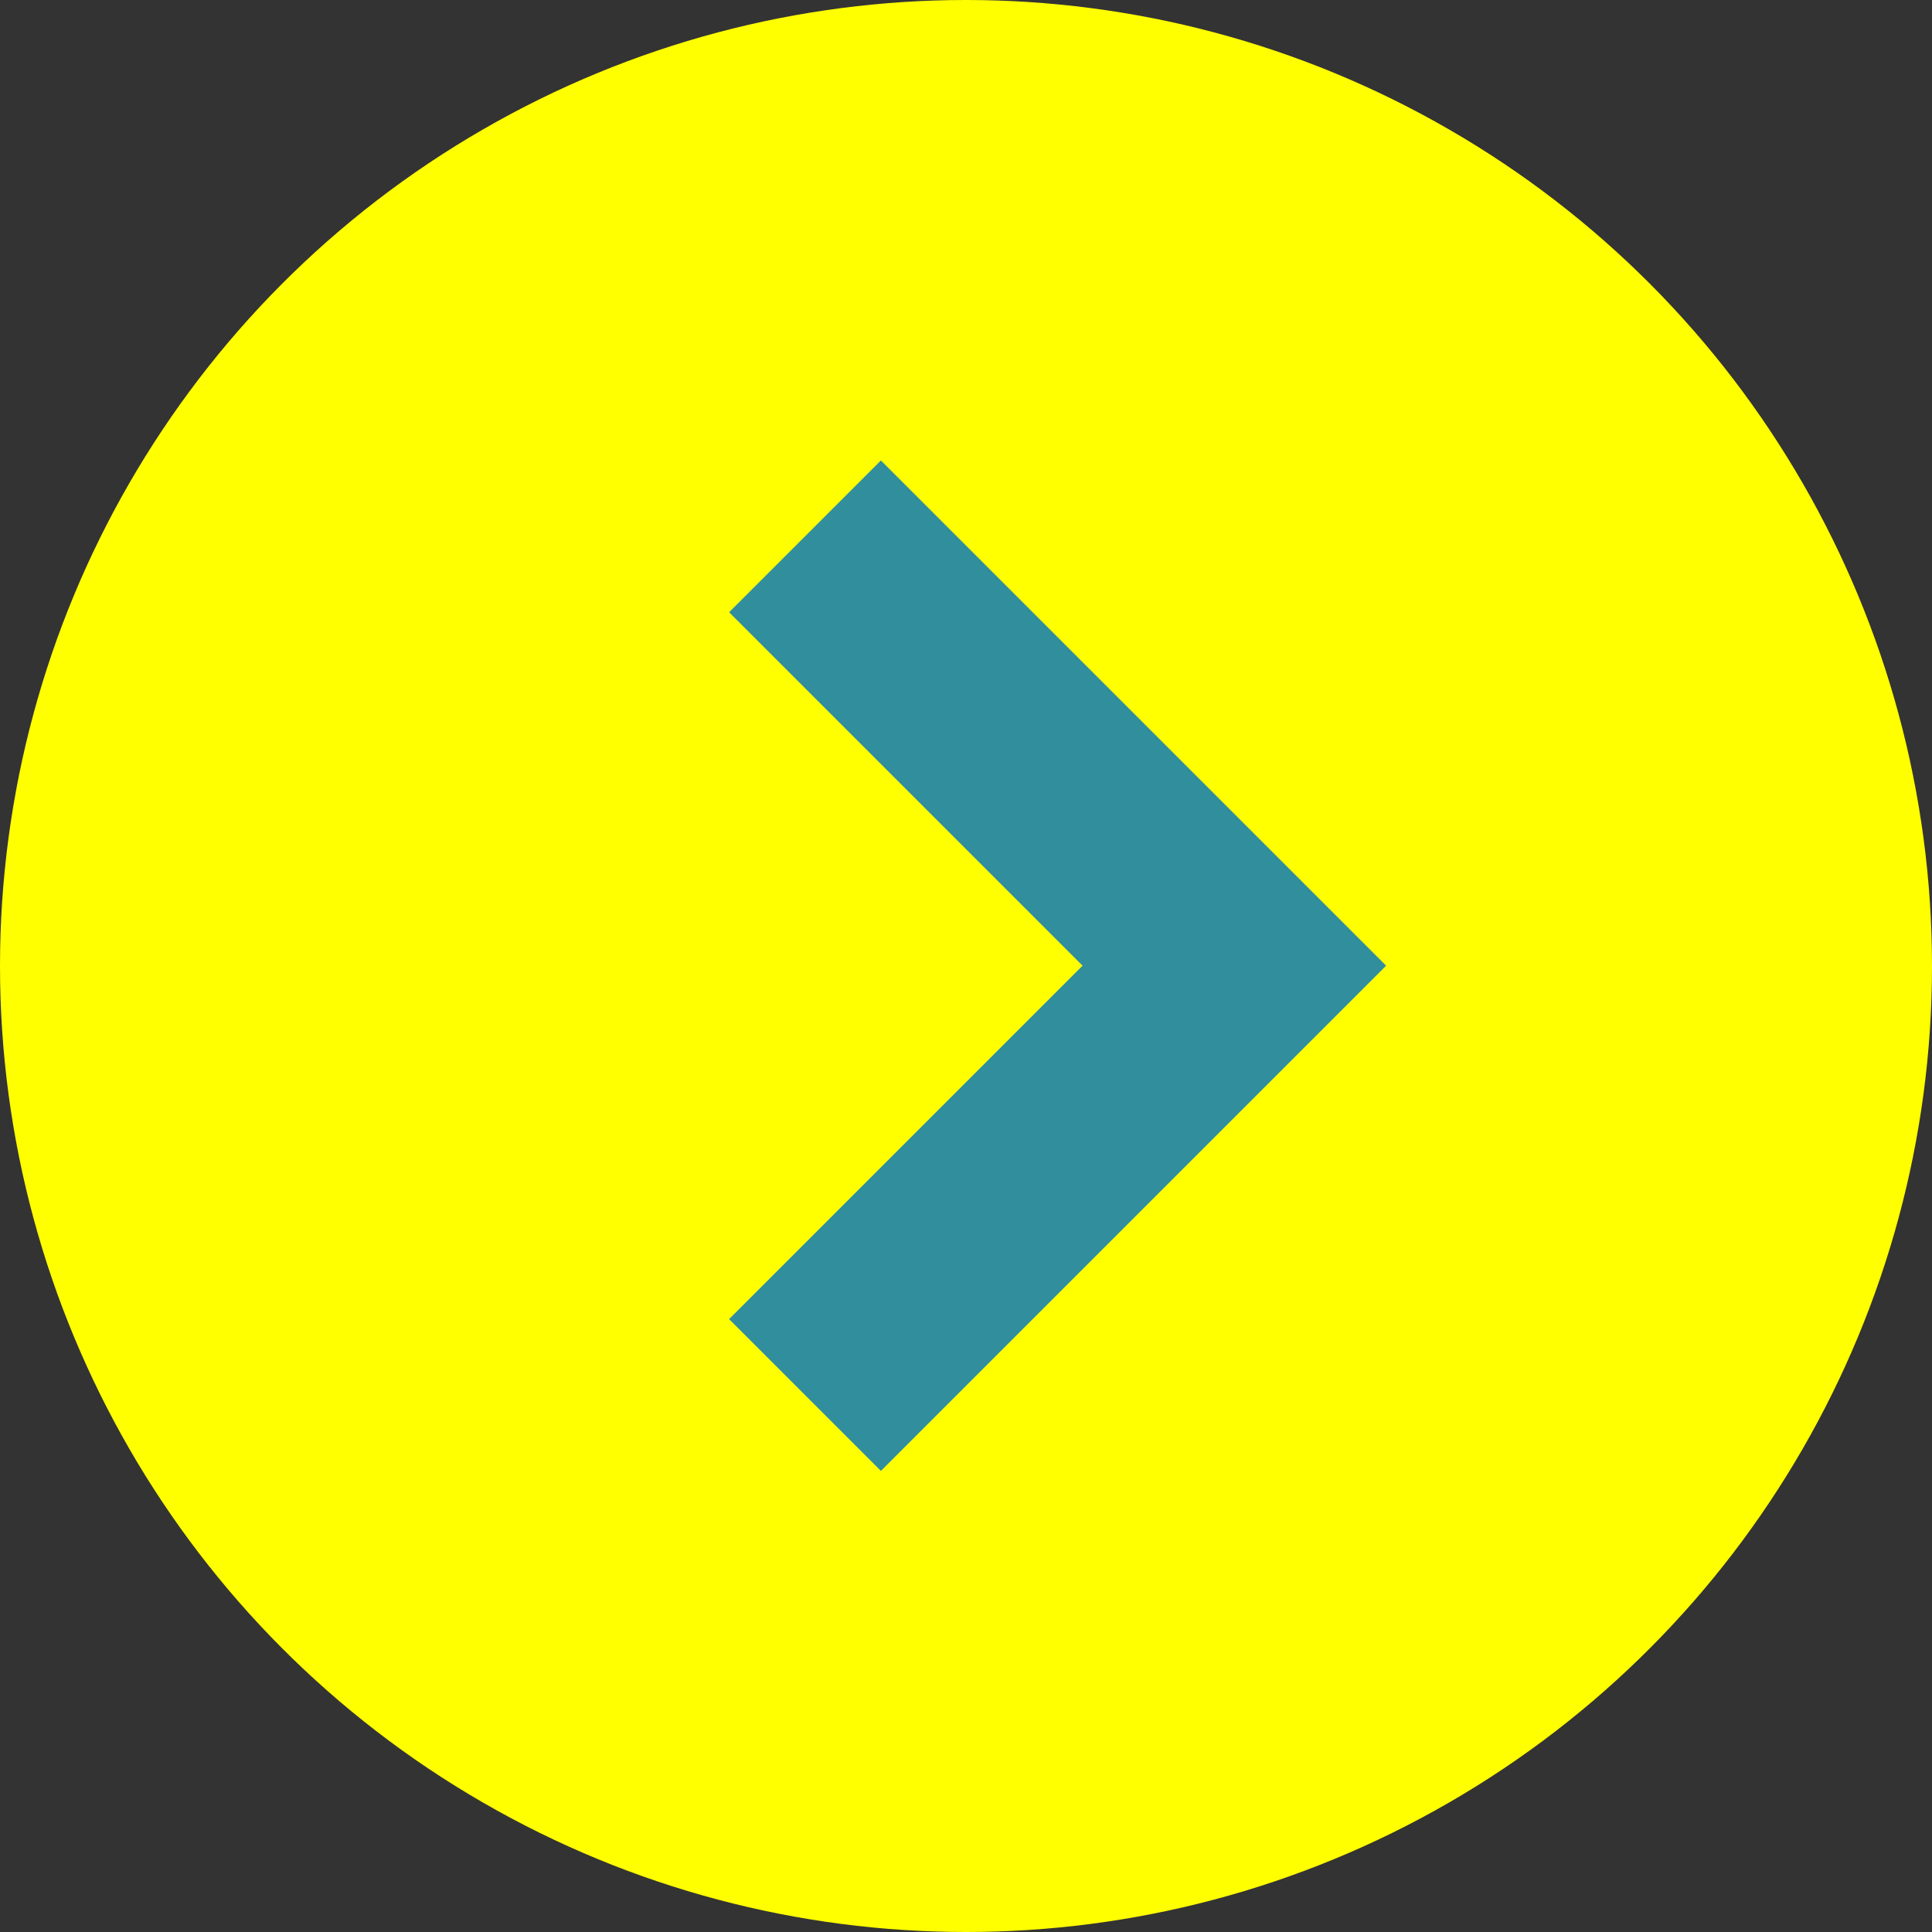
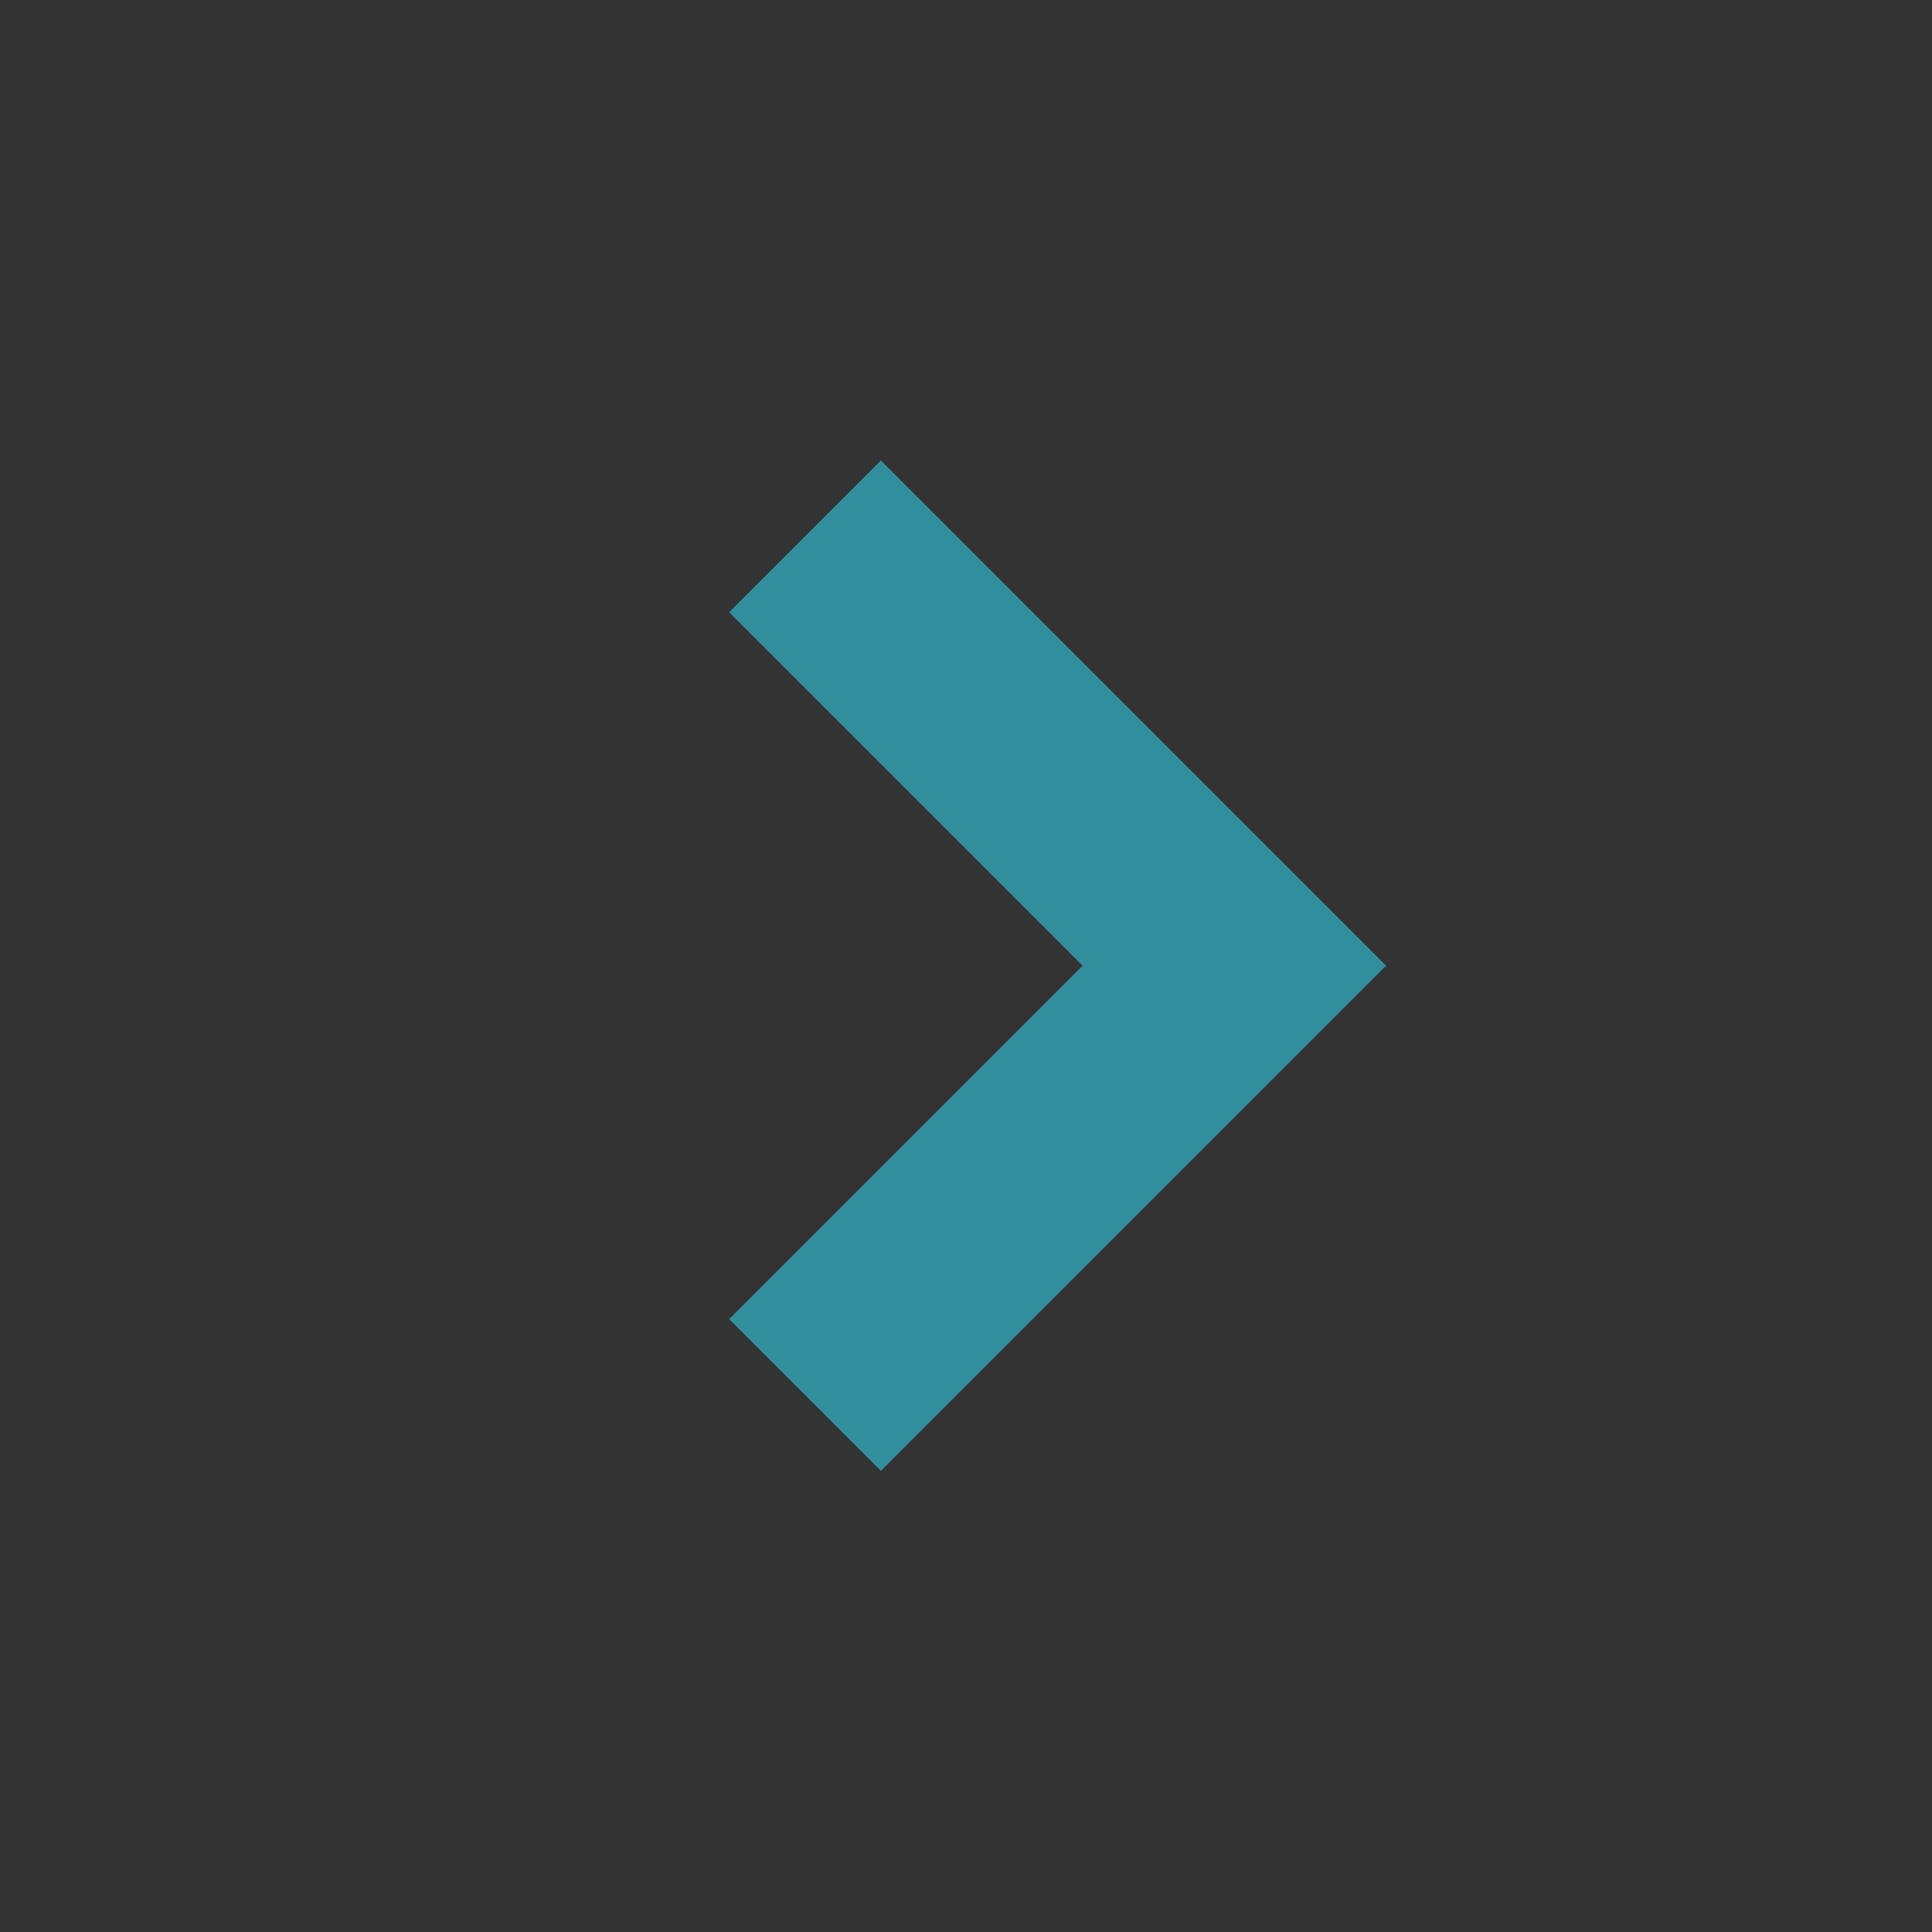
<svg xmlns="http://www.w3.org/2000/svg" width="18" height="18" viewBox="0 0 18 18">
  <rect x="0" y="0" width="18" height="18" fill="#333333" stroke="none" />
  <g id="グループ_1442" data-name="グループ 1442" transform="rotate(-90 78.5 806.5)">
-     <circle id="楕円形_44" cx="9" cy="9" r="9" fill="#ff0" data-name="楕円形 44" transform="rotate(90 78.5 806.5)" />
    <path id="パス_2606" fill="none" stroke="#318e9d" stroke-width="2" d="M872.003 735.5l4 4 4-4" data-name="パス 2606" />
  </g>
</svg>